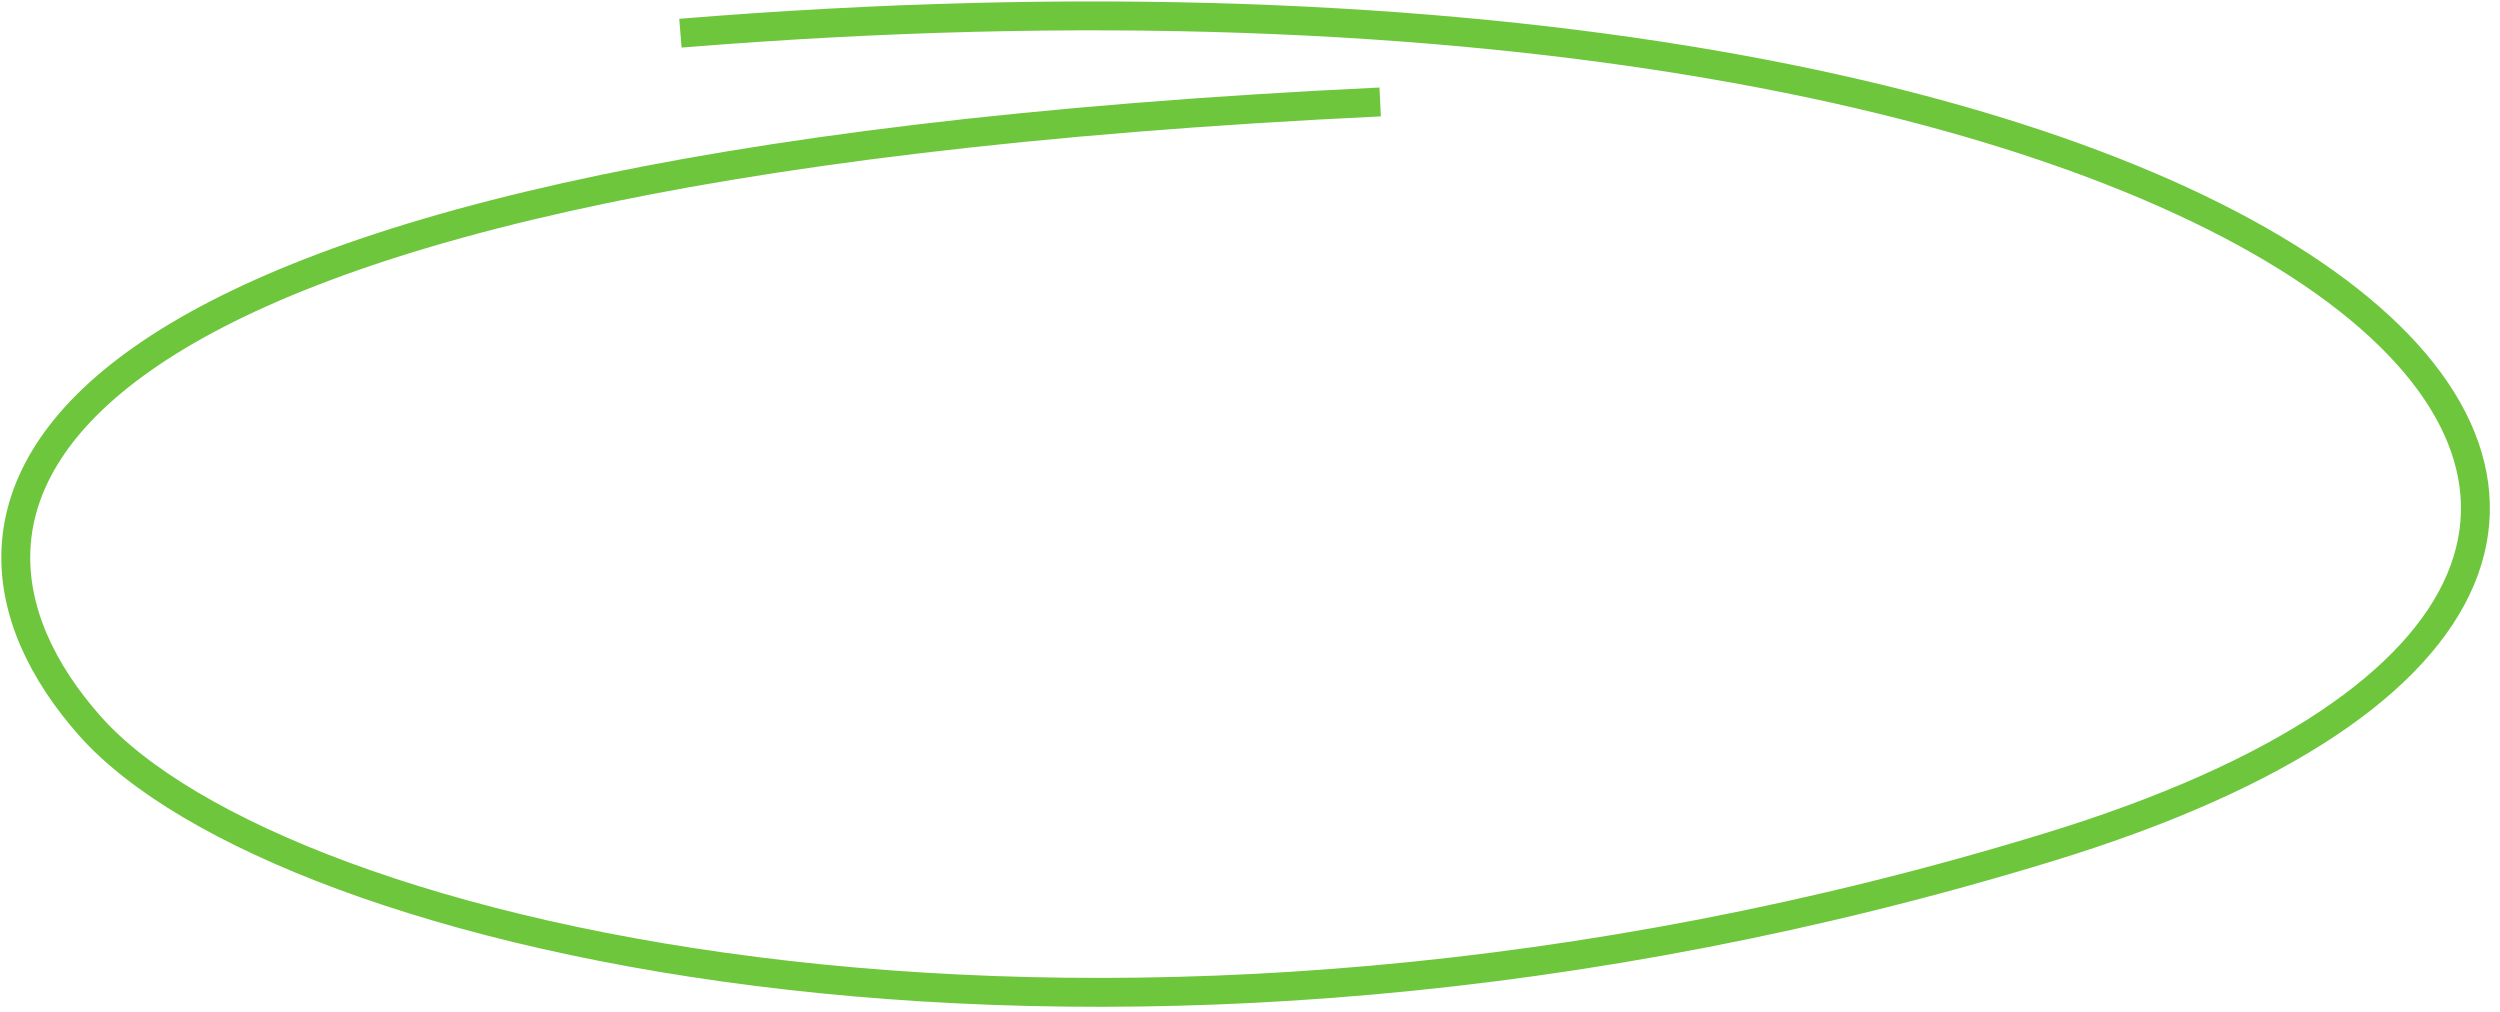
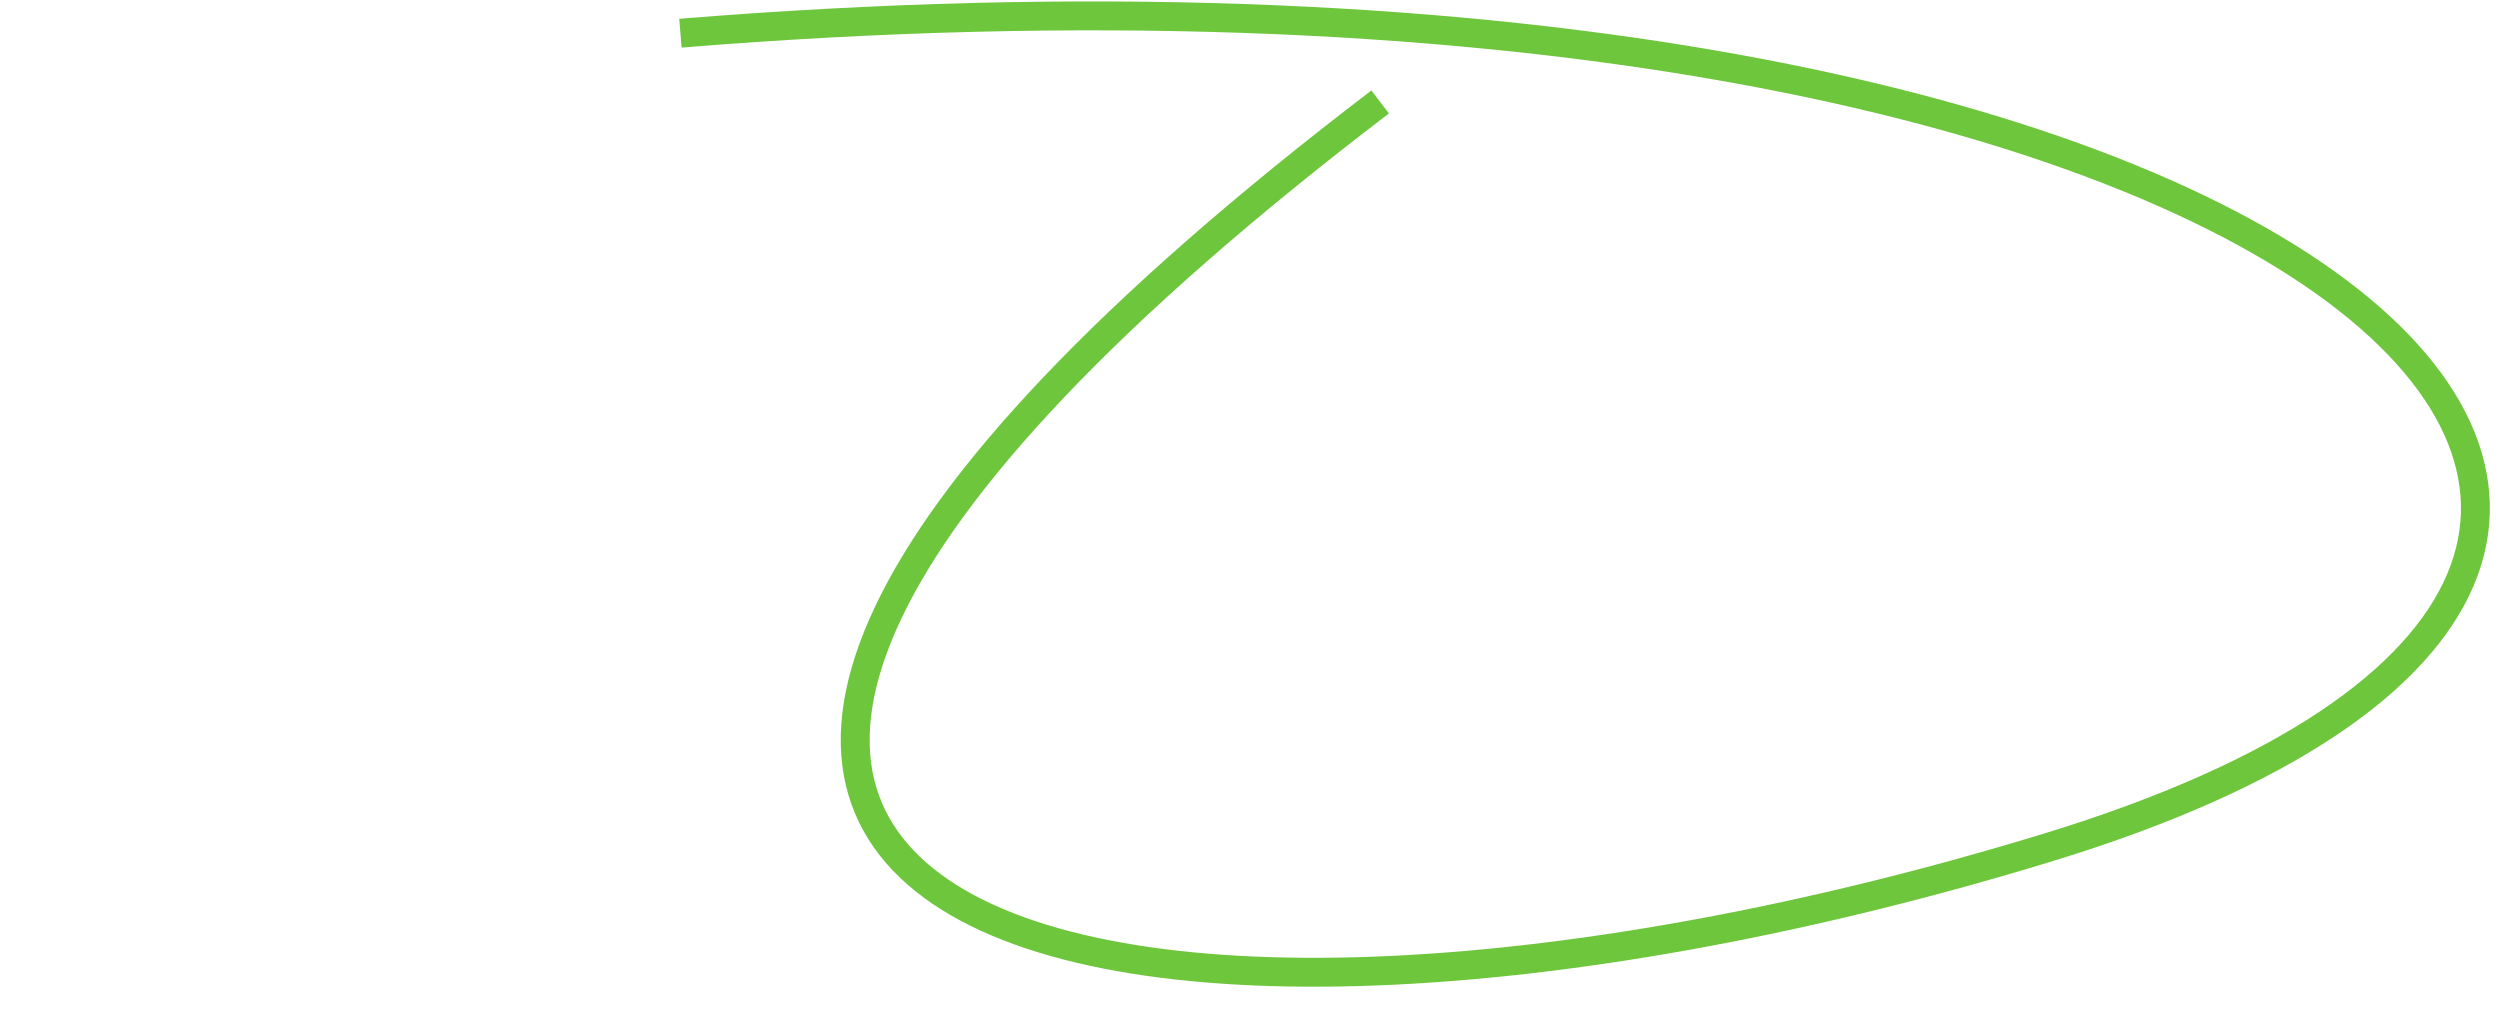
<svg xmlns="http://www.w3.org/2000/svg" width="173" height="70" viewBox="0 0 173 70" fill="none">
-   <path d="M95.507 7.055C-0.581 11.621 -6.937 35.403 6.228 50.243C19.393 65.084 76.592 78.592 141.812 58.615C207.031 38.637 159.062 -6.835 47.085 2.297" stroke="#6EC63C" stroke-width="2" />
+   <path d="M95.507 7.055C19.393 65.084 76.592 78.592 141.812 58.615C207.031 38.637 159.062 -6.835 47.085 2.297" stroke="#6EC63C" stroke-width="2" />
</svg>